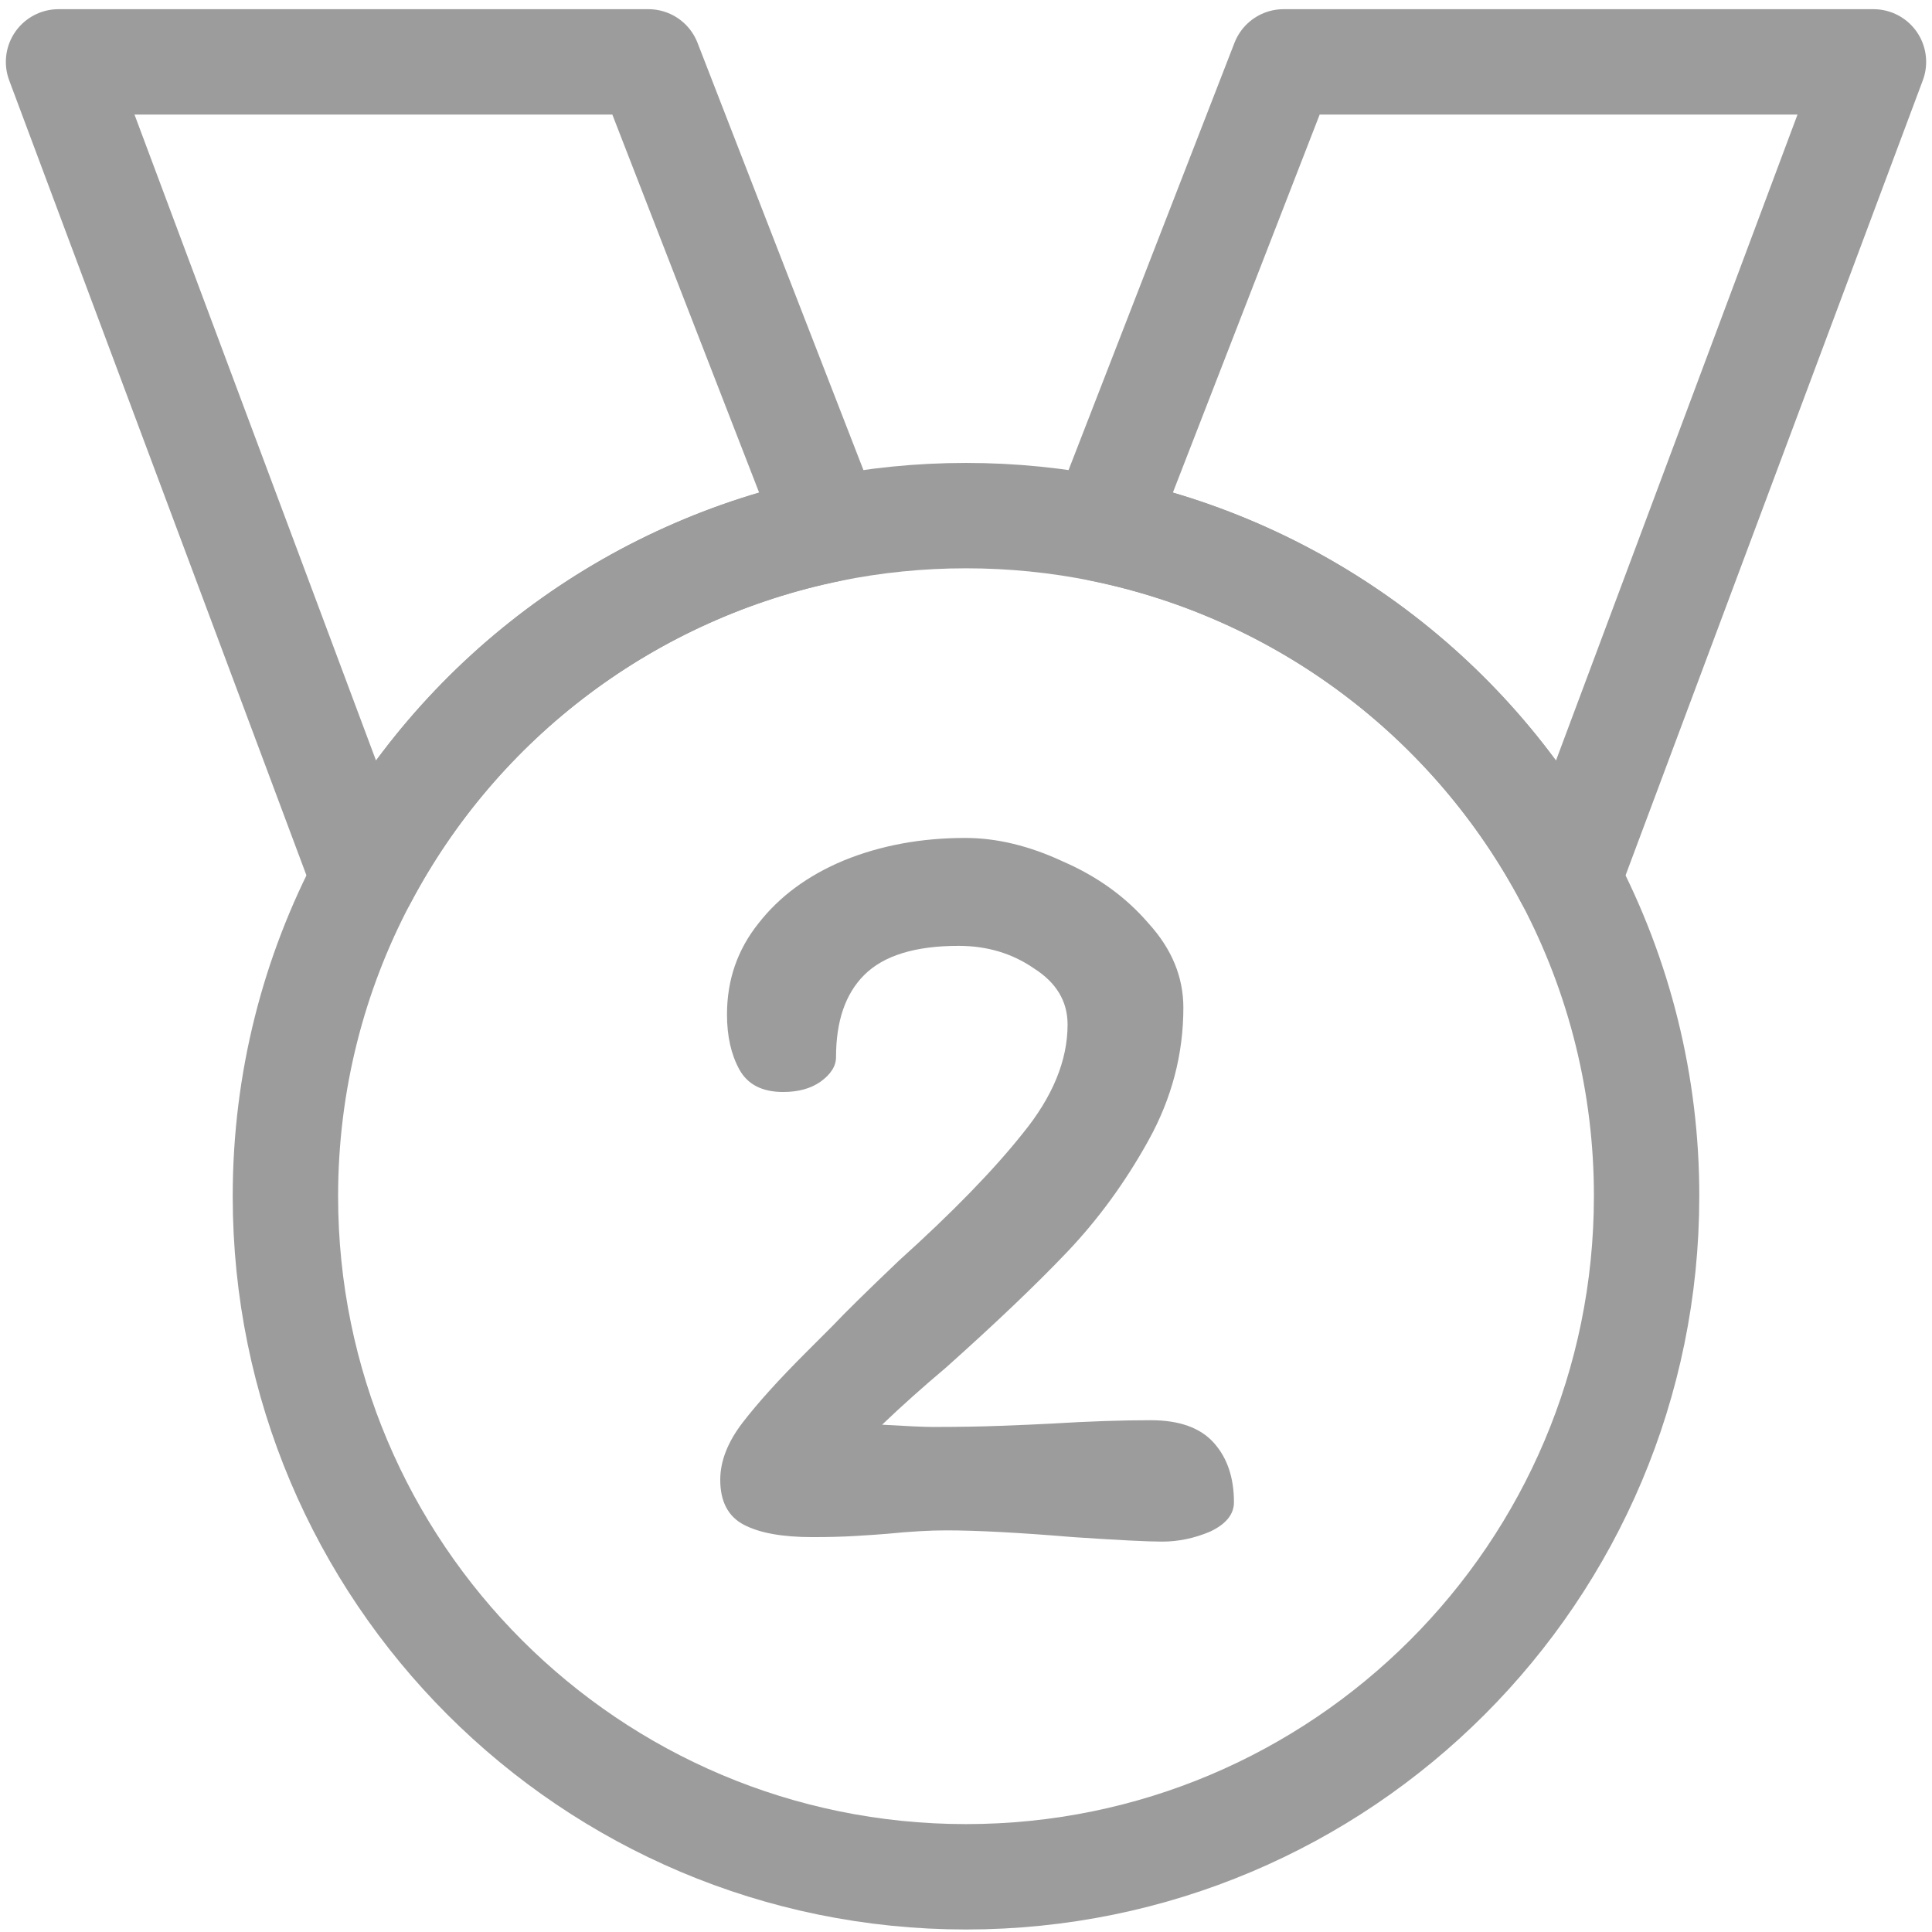
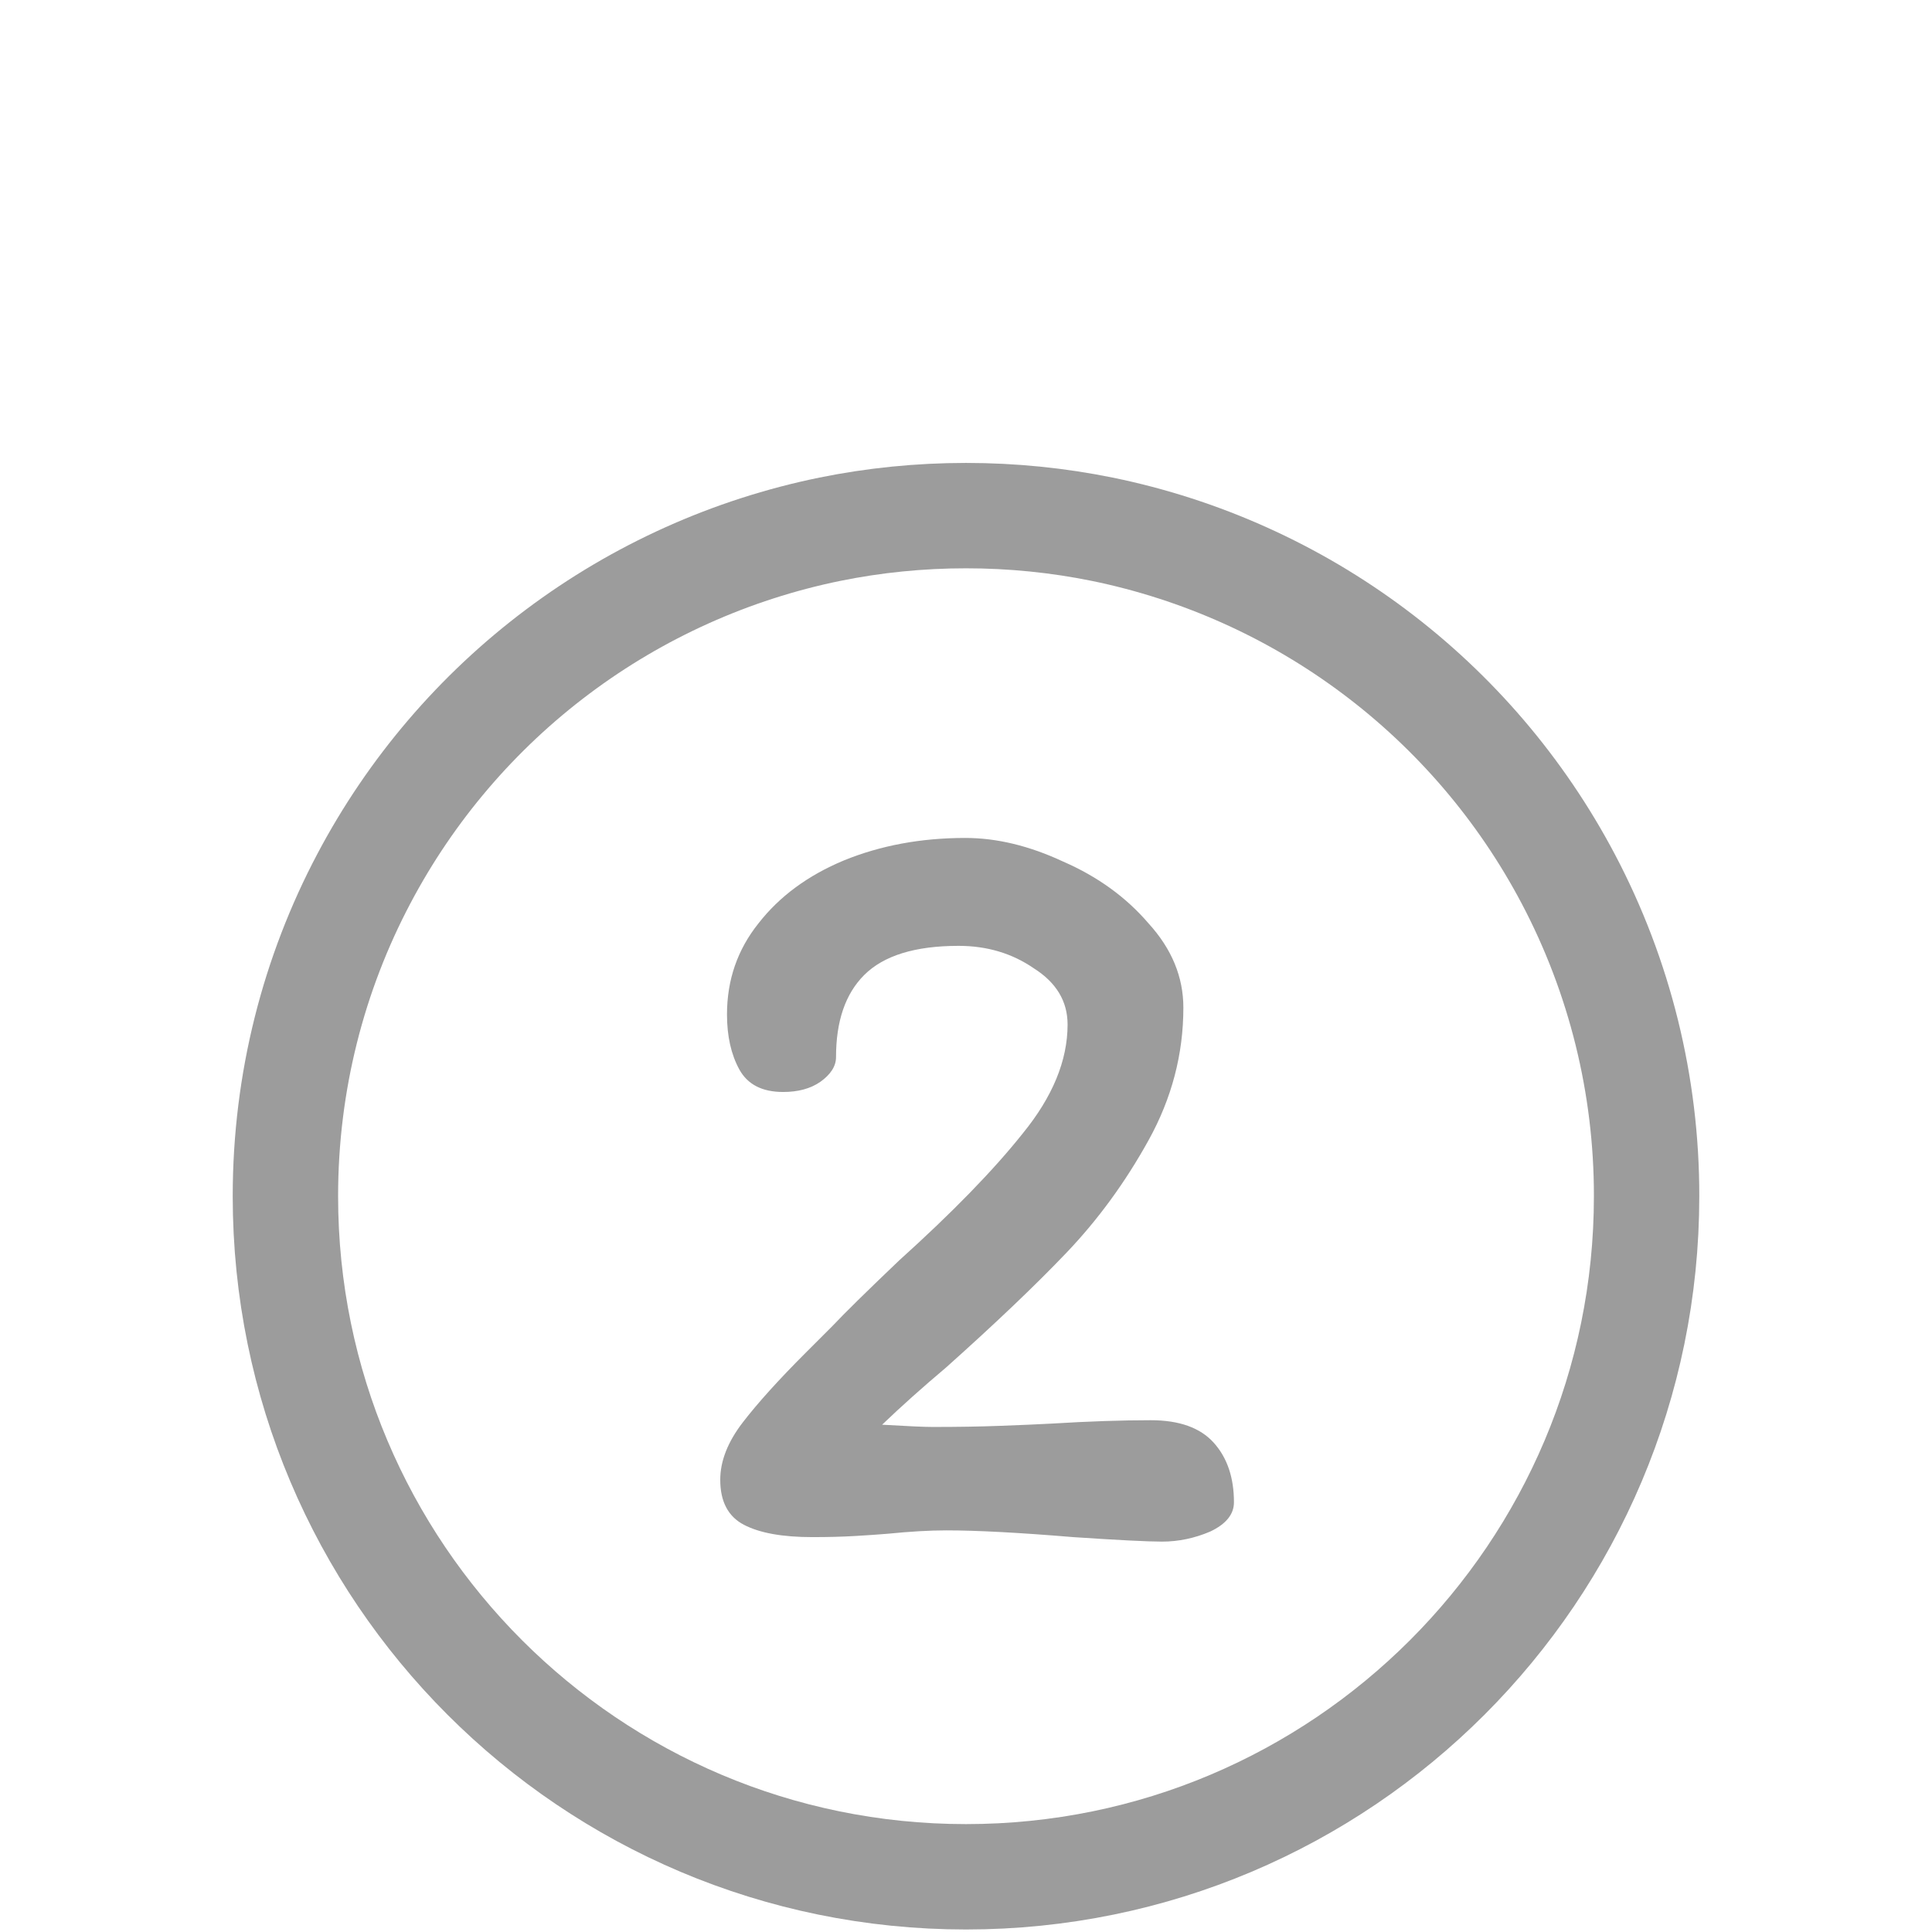
<svg xmlns="http://www.w3.org/2000/svg" width="110" height="110" viewBox="0 0 110 110" fill="none">
-   <path d="M106.667 3.523H73.083L62.75 30.132C68.367 31.281 73.66 33.661 78.247 37.101C82.835 40.54 86.603 44.953 89.281 50.023L106.667 3.523ZM36.917 3.523H3.333L20.719 50.023C23.397 44.953 27.165 40.54 31.753 37.101C36.34 33.661 41.633 31.281 47.25 30.132L36.917 3.523Z" stroke="#9C9C9C" stroke-width="6" stroke-linecap="round" stroke-linejoin="round" />
  <path d="M93.75 68.107C93.75 89.507 76.4 106.857 55 106.857C33.6 106.857 16.25 89.507 16.25 68.107C16.25 61.576 17.865 55.422 20.719 50.023C23.397 44.953 27.165 40.54 31.753 37.101C36.34 33.661 41.633 31.281 47.25 30.132C49.756 29.623 52.347 29.357 55 29.357C57.653 29.357 60.244 29.623 62.75 30.132C68.367 31.281 73.66 33.661 78.247 37.101C82.835 40.54 86.603 44.953 89.281 50.023C92.225 55.596 93.759 61.804 93.75 68.107Z" stroke="#9C9C9C" stroke-width="6" stroke-linecap="round" stroke-linejoin="round" />
  <path d="M50.224 81.117C51.675 81.203 52.635 81.245 53.104 81.245C54.555 81.245 55.835 81.224 56.944 81.181C58.096 81.139 59.077 81.096 59.888 81.053C61.979 80.925 63.856 80.861 65.52 80.861C67.141 80.861 68.336 81.288 69.104 82.141C69.872 82.995 70.256 84.125 70.256 85.533C70.256 86.216 69.808 86.771 68.912 87.197C68.016 87.581 67.099 87.773 66.16 87.773C65.349 87.773 63.664 87.688 61.104 87.517C58.032 87.261 55.621 87.133 53.872 87.133C52.933 87.133 51.824 87.197 50.544 87.325C50.032 87.368 49.413 87.411 48.688 87.453C47.963 87.496 47.152 87.517 46.256 87.517C44.549 87.517 43.248 87.283 42.352 86.813C41.456 86.344 41.008 85.491 41.008 84.253C41.008 83.187 41.435 82.099 42.288 80.989C43.141 79.88 44.336 78.557 45.872 77.021L47.408 75.485C48.091 74.76 49.349 73.523 51.184 71.773C54.213 69.043 56.56 66.632 58.224 64.541C59.931 62.451 60.784 60.381 60.784 58.333C60.784 57.011 60.144 55.944 58.864 55.133C57.627 54.28 56.197 53.853 54.576 53.853C52.101 53.853 50.309 54.408 49.2 55.517C48.133 56.584 47.6 58.141 47.6 60.189C47.6 60.701 47.301 61.171 46.704 61.597C46.149 61.981 45.445 62.173 44.592 62.173C43.397 62.173 42.565 61.747 42.096 60.893C41.627 60.04 41.392 58.995 41.392 57.757C41.392 55.795 41.989 54.067 43.184 52.573C44.379 51.037 46 49.843 48.048 48.989C50.139 48.136 52.443 47.709 54.96 47.709C56.752 47.709 58.608 48.157 60.528 49.053C62.491 49.907 64.112 51.08 65.392 52.573C66.715 54.024 67.376 55.624 67.376 57.373C67.376 60.019 66.715 62.536 65.392 64.925C64.069 67.315 62.512 69.448 60.72 71.325C58.971 73.16 56.688 75.336 53.872 77.853C52.507 79.005 51.291 80.093 50.224 81.117Z" fill="#9C9C9C" />
</svg>